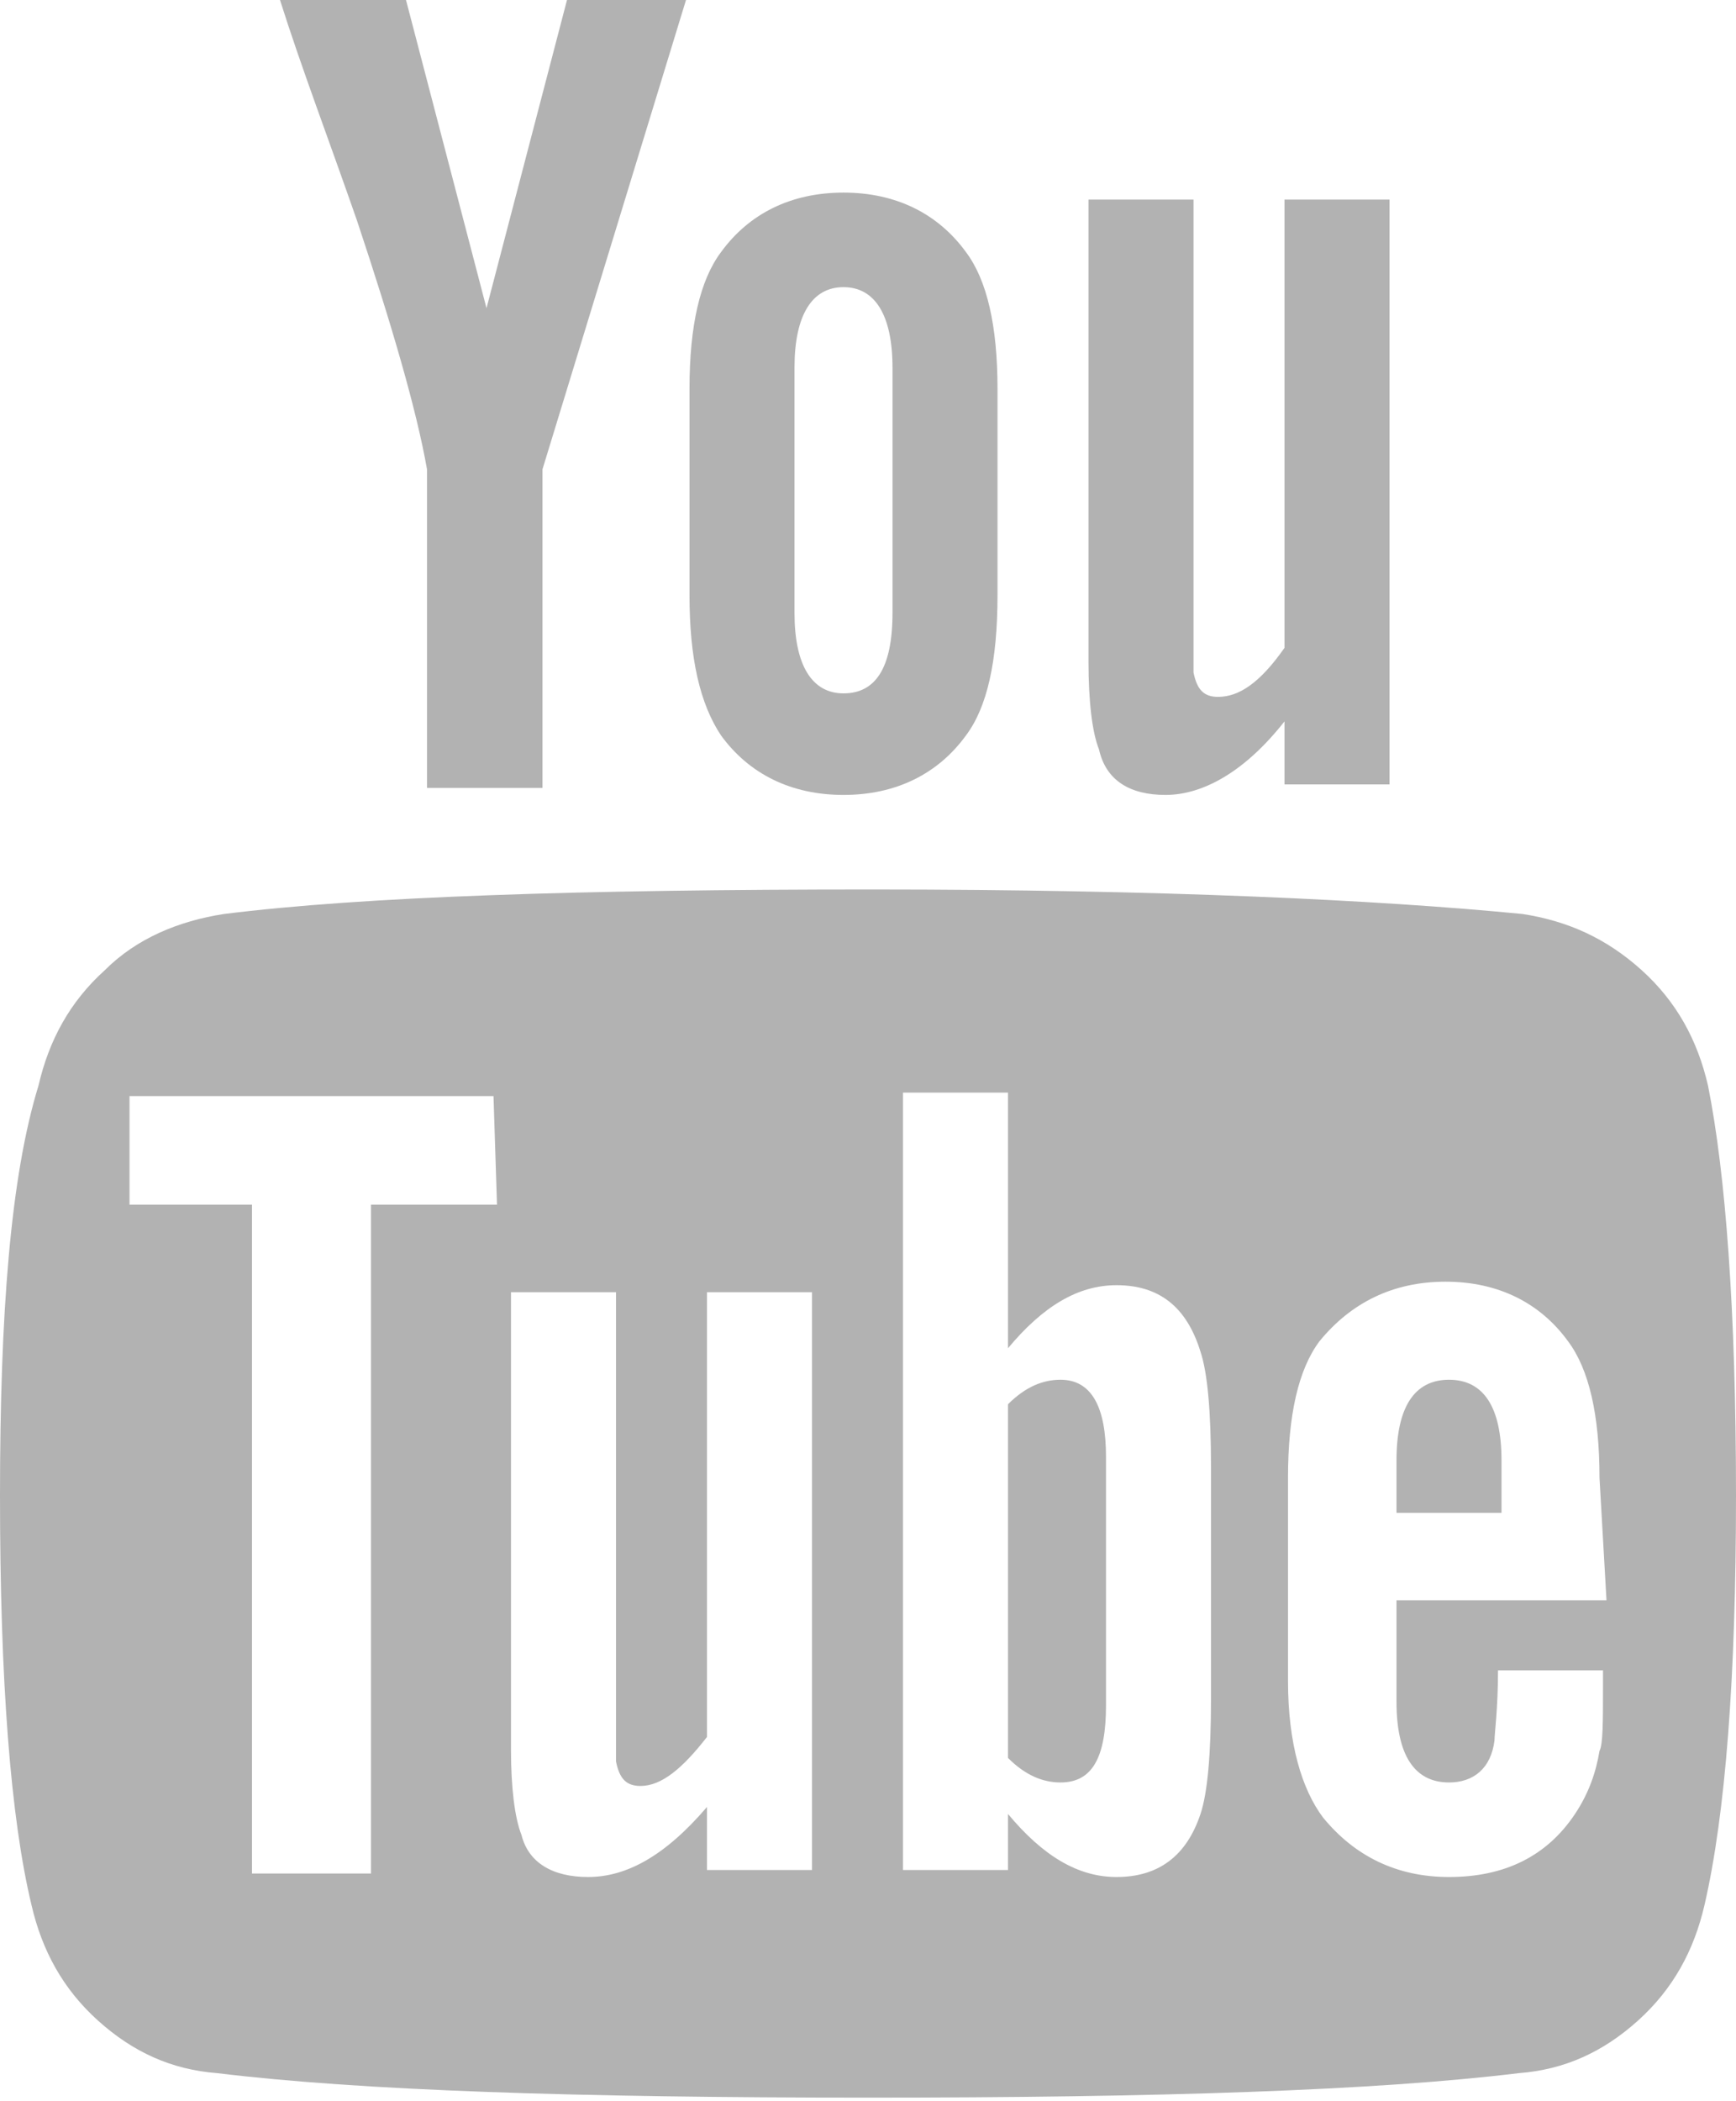
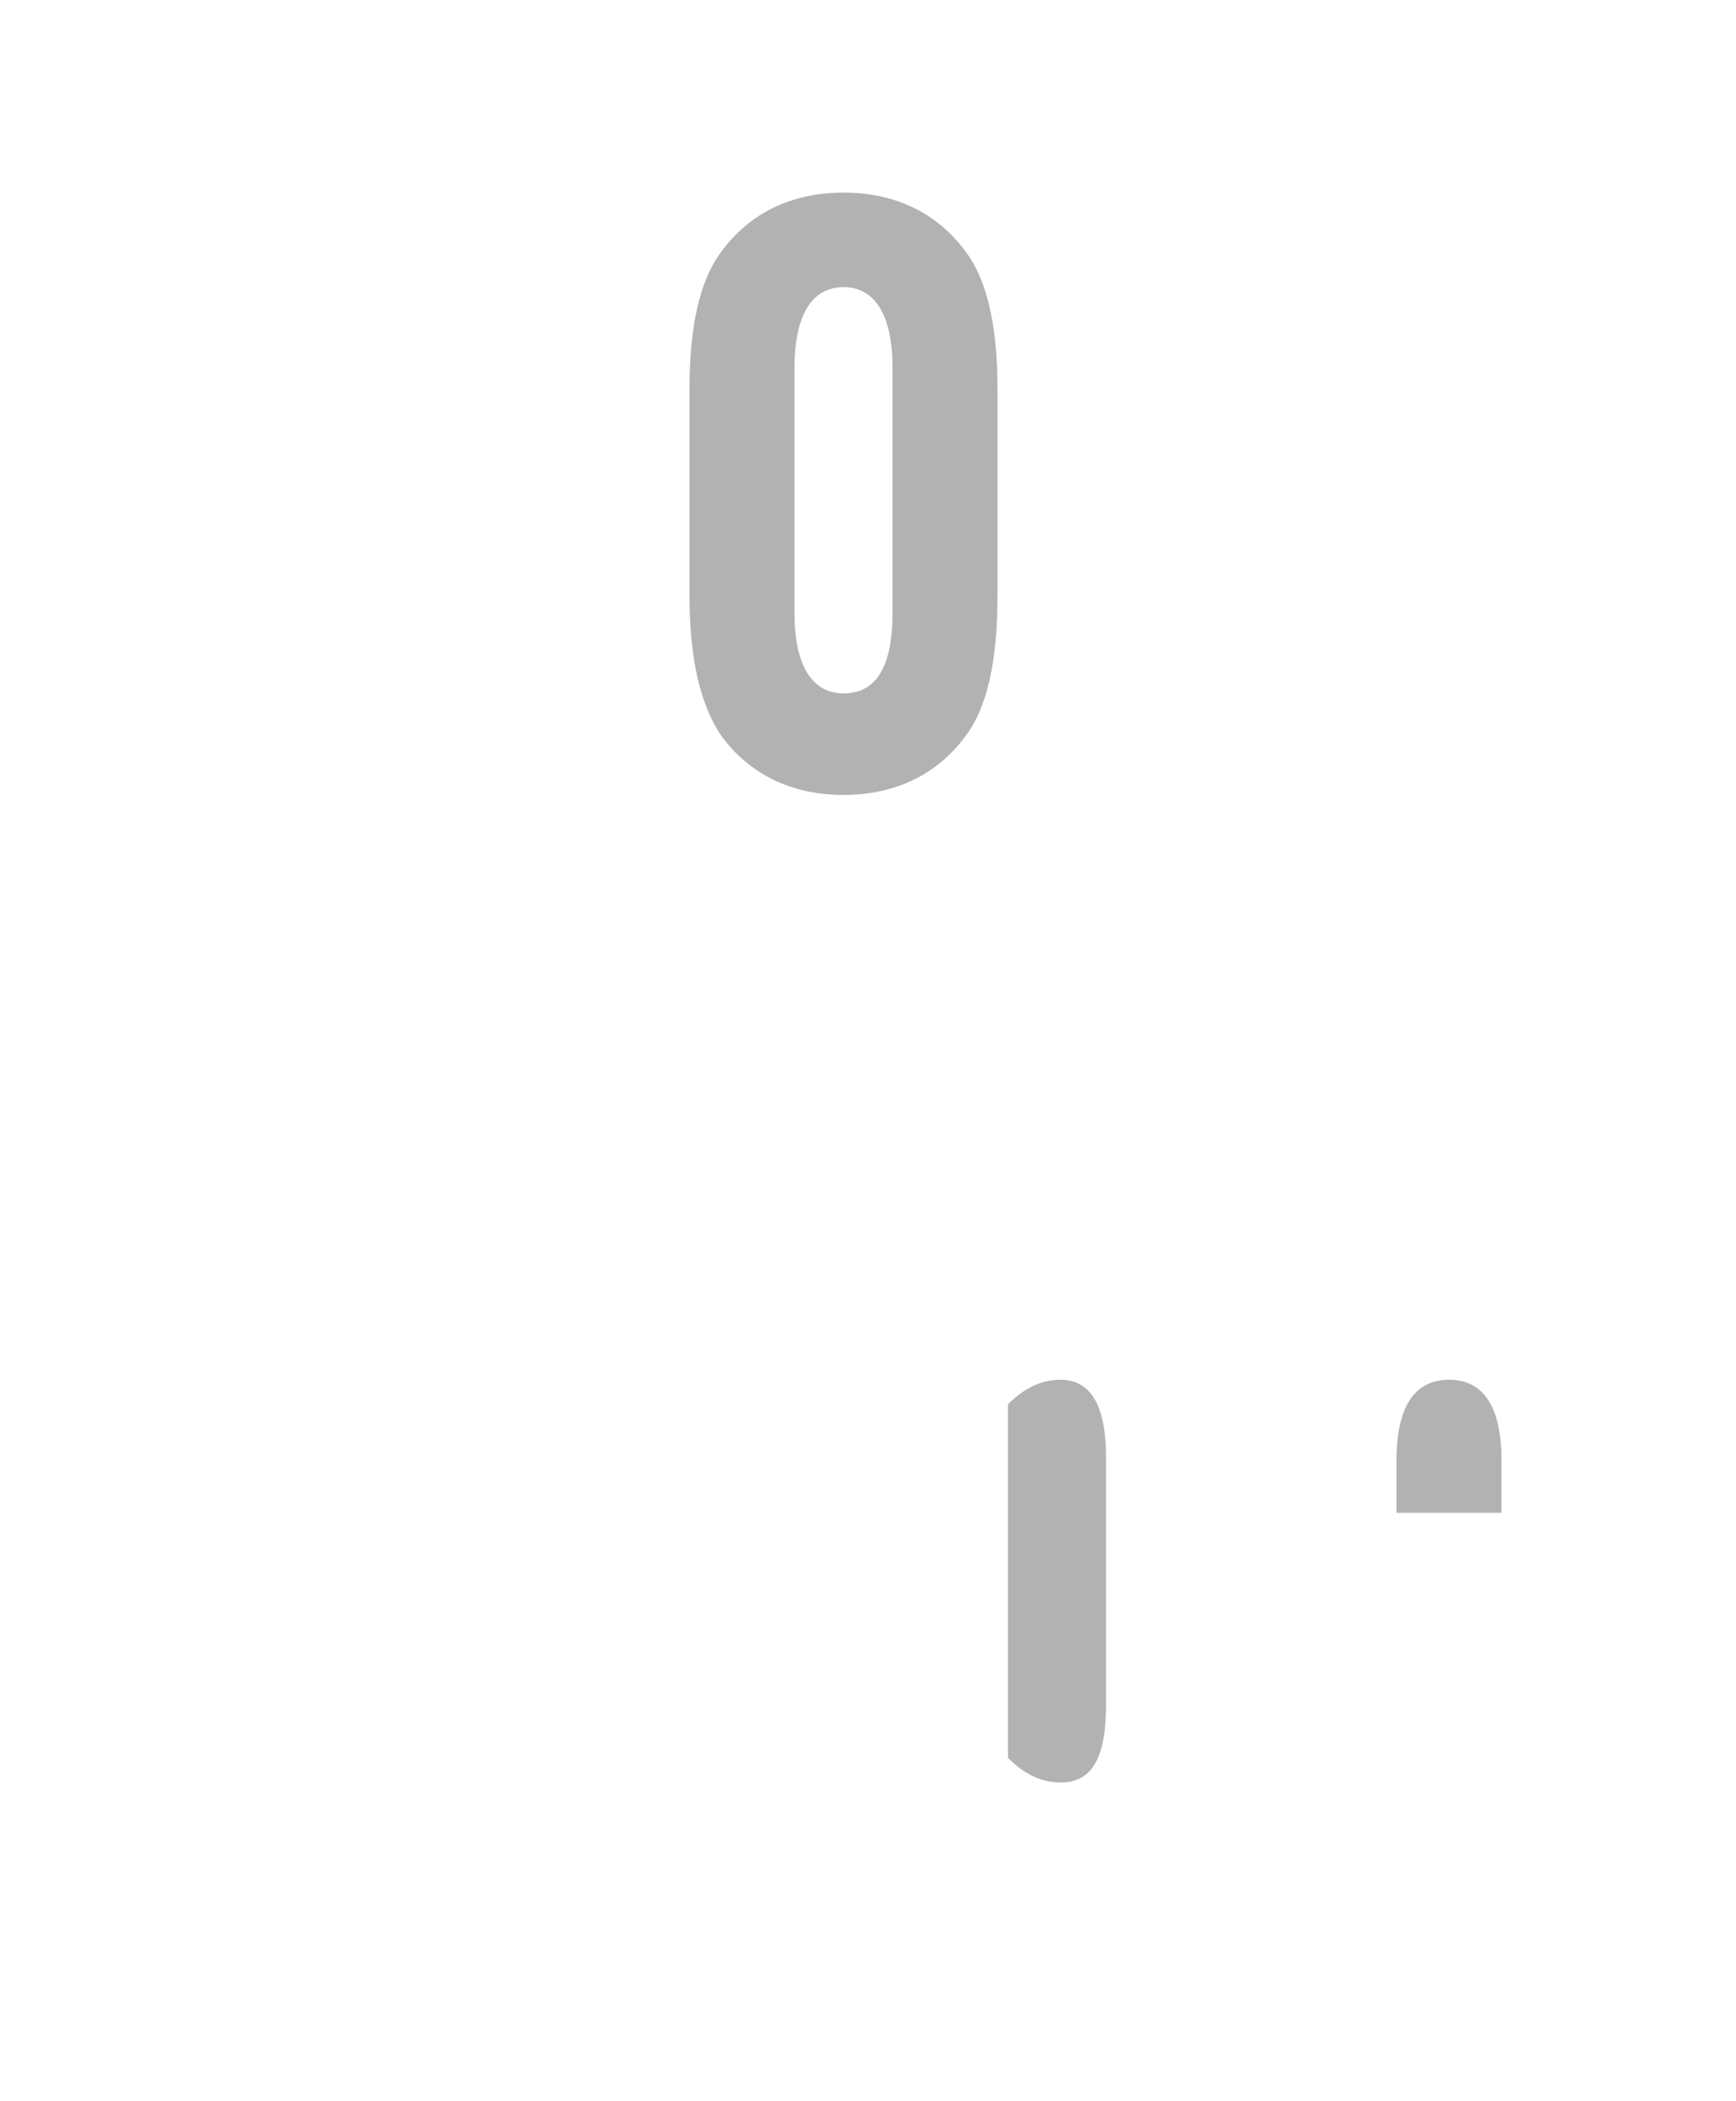
<svg xmlns="http://www.w3.org/2000/svg" version="1.1" id="Capa_1" x="0px" y="0px" viewBox="0 0 49.6 60" style="enable-background:new 0 0 49.6 60;" xml:space="preserve">
  <style type="text/css">
	.st0{fill:#B2B2B2;}
</style>
  <g>
    <g>
-       <path class="st0" d="M48.8,31c-0.3-1.3-0.9-2.4-1.9-3.3c-1-0.9-2.1-1.4-3.4-1.6c-4.1-0.4-10.3-0.7-18.6-0.7    c-8.3,0-14.5,0.2-18.5,0.7c-1.3,0.2-2.5,0.7-3.4,1.6c-1,0.9-1.6,2-1.9,3.3C0.3,33.6,0,37.5,0,42.7c0,5.3,0.3,9.2,0.9,11.7    c0.3,1.3,0.9,2.4,1.9,3.3c1,0.9,2.1,1.4,3.4,1.5c4.1,0.5,10.3,0.7,18.6,0.7c8.3,0,14.5-0.2,18.6-0.7c1.3-0.1,2.4-0.6,3.4-1.5    c1-0.9,1.6-2,1.9-3.3c0.6-2.6,0.9-6.5,0.9-11.7C49.6,37.4,49.3,33.5,48.8,31z M14.2,34.4h-3.6v19.1H7.2V34.4H3.7v-3.1h10.4    L14.2,34.4L14.2,34.4z M23.2,53.4h-3v-1.8c-1.2,1.4-2.3,2-3.4,2c-1,0-1.7-0.4-1.9-1.2c-0.2-0.5-0.3-1.4-0.3-2.4V36.9h3v12.2    c0,0.7,0,1.1,0,1.2c0.1,0.5,0.3,0.7,0.7,0.7c0.6,0,1.2-0.5,1.9-1.4V36.9h3L23.2,53.4L23.2,53.4z M34.6,48.5c0,1.6-0.1,2.7-0.3,3.3    c-0.4,1.2-1.2,1.8-2.4,1.8c-1.1,0-2.1-0.6-3.1-1.8v1.6h-3V31.2h3v7.3c1-1.2,2-1.8,3.1-1.8c1.2,0,2,0.6,2.4,1.9    c0.2,0.6,0.3,1.7,0.3,3.3V48.5z M45.9,45.7h-6v2.9c0,1.5,0.5,2.3,1.5,2.3c0.7,0,1.2-0.4,1.3-1.2c0-0.2,0.1-0.9,0.1-2h3v0.4    c0,1.1,0,1.7-0.1,1.9c-0.1,0.6-0.3,1.2-0.7,1.8c-0.8,1.2-2,1.8-3.6,1.8c-1.5,0-2.7-0.6-3.6-1.7c-0.6-0.8-1-2.1-1-3.9v-5.8    c0-1.8,0.3-3.1,0.9-3.9c0.9-1.1,2.1-1.7,3.6-1.7c1.5,0,2.7,0.6,3.5,1.7c0.6,0.8,0.9,2.1,0.9,3.9L45.9,45.7L45.9,45.7z" />
      <path class="st0" d="M30.3,39.4c-0.5,0-1,0.2-1.5,0.7v10.1c0.5,0.5,1,0.7,1.5,0.7c0.9,0,1.3-0.7,1.3-2.2v-7.1    C31.6,40.2,31.2,39.4,30.3,39.4z" />
      <path class="st0" d="M41.4,39.4c-1,0-1.5,0.8-1.5,2.3v1.5h3v-1.5C42.9,40.2,42.4,39.4,41.4,39.4z" />
-       <path class="st0" d="M12.2,13.4v9.1h3.3v-9.1L19.6,0h-3.4l-2.3,8.8L11.6,0H8c0.6,1.9,1.4,4,2.2,6.3C11.2,9.3,11.9,11.7,12.2,13.4z    " />
      <path class="st0" d="M24.1,22.7c1.5,0,2.7-0.6,3.5-1.7c0.6-0.8,0.9-2.1,0.9-4v-5.9c0-1.8-0.3-3.1-0.9-3.9c-0.8-1.1-2-1.7-3.5-1.7    c-1.5,0-2.7,0.6-3.5,1.7c-0.6,0.8-0.9,2.1-0.9,3.9V17c0,1.8,0.3,3.1,0.9,4C21.4,22.1,22.6,22.7,24.1,22.7z M22.7,10.5    c0-1.5,0.5-2.3,1.4-2.3s1.4,0.8,1.4,2.3v7c0,1.6-0.5,2.3-1.4,2.3s-1.4-0.8-1.4-2.3V10.5z" />
-       <path class="st0" d="M33.3,22.7c1.1,0,2.3-0.7,3.4-2.1v1.8h3V5.7h-3v12.8c-0.7,1-1.3,1.4-1.9,1.4c-0.4,0-0.6-0.2-0.7-0.7    c0,0,0-0.4,0-1.2V5.7h-3v13.2c0,1.1,0.1,2,0.3,2.5C31.6,22.3,32.3,22.7,33.3,22.7z" />
    </g>
  </g>
</svg>